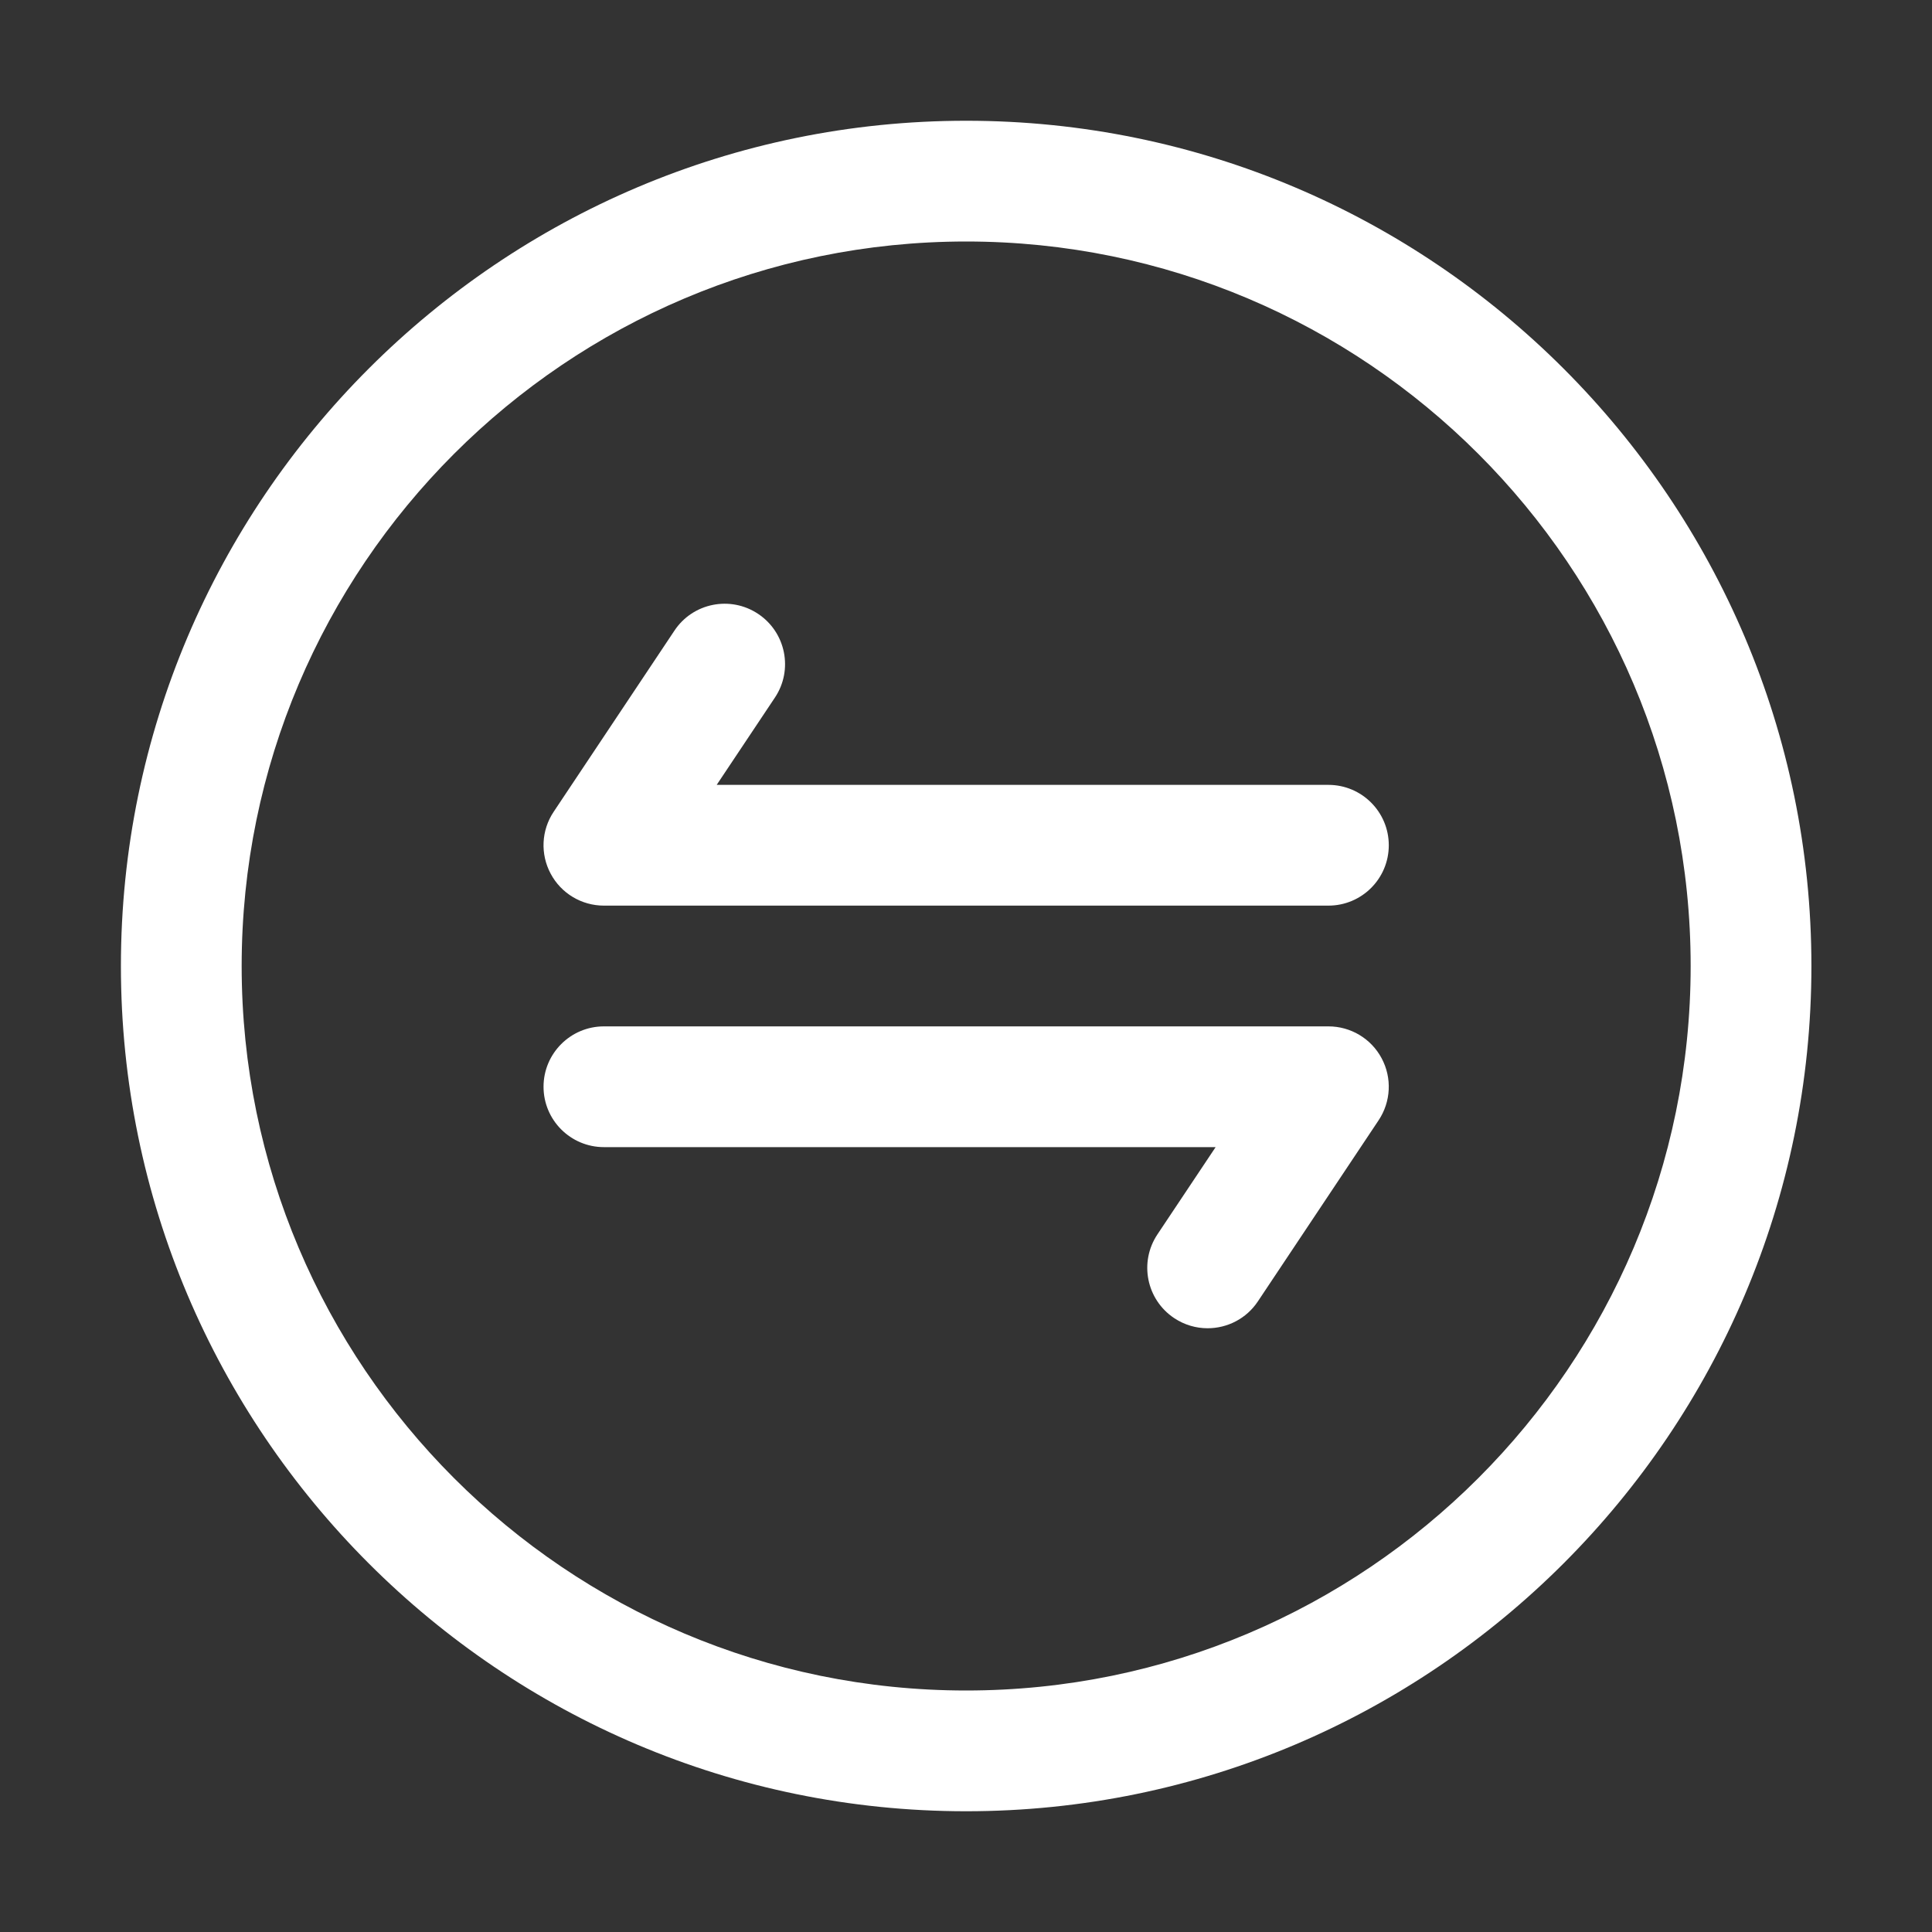
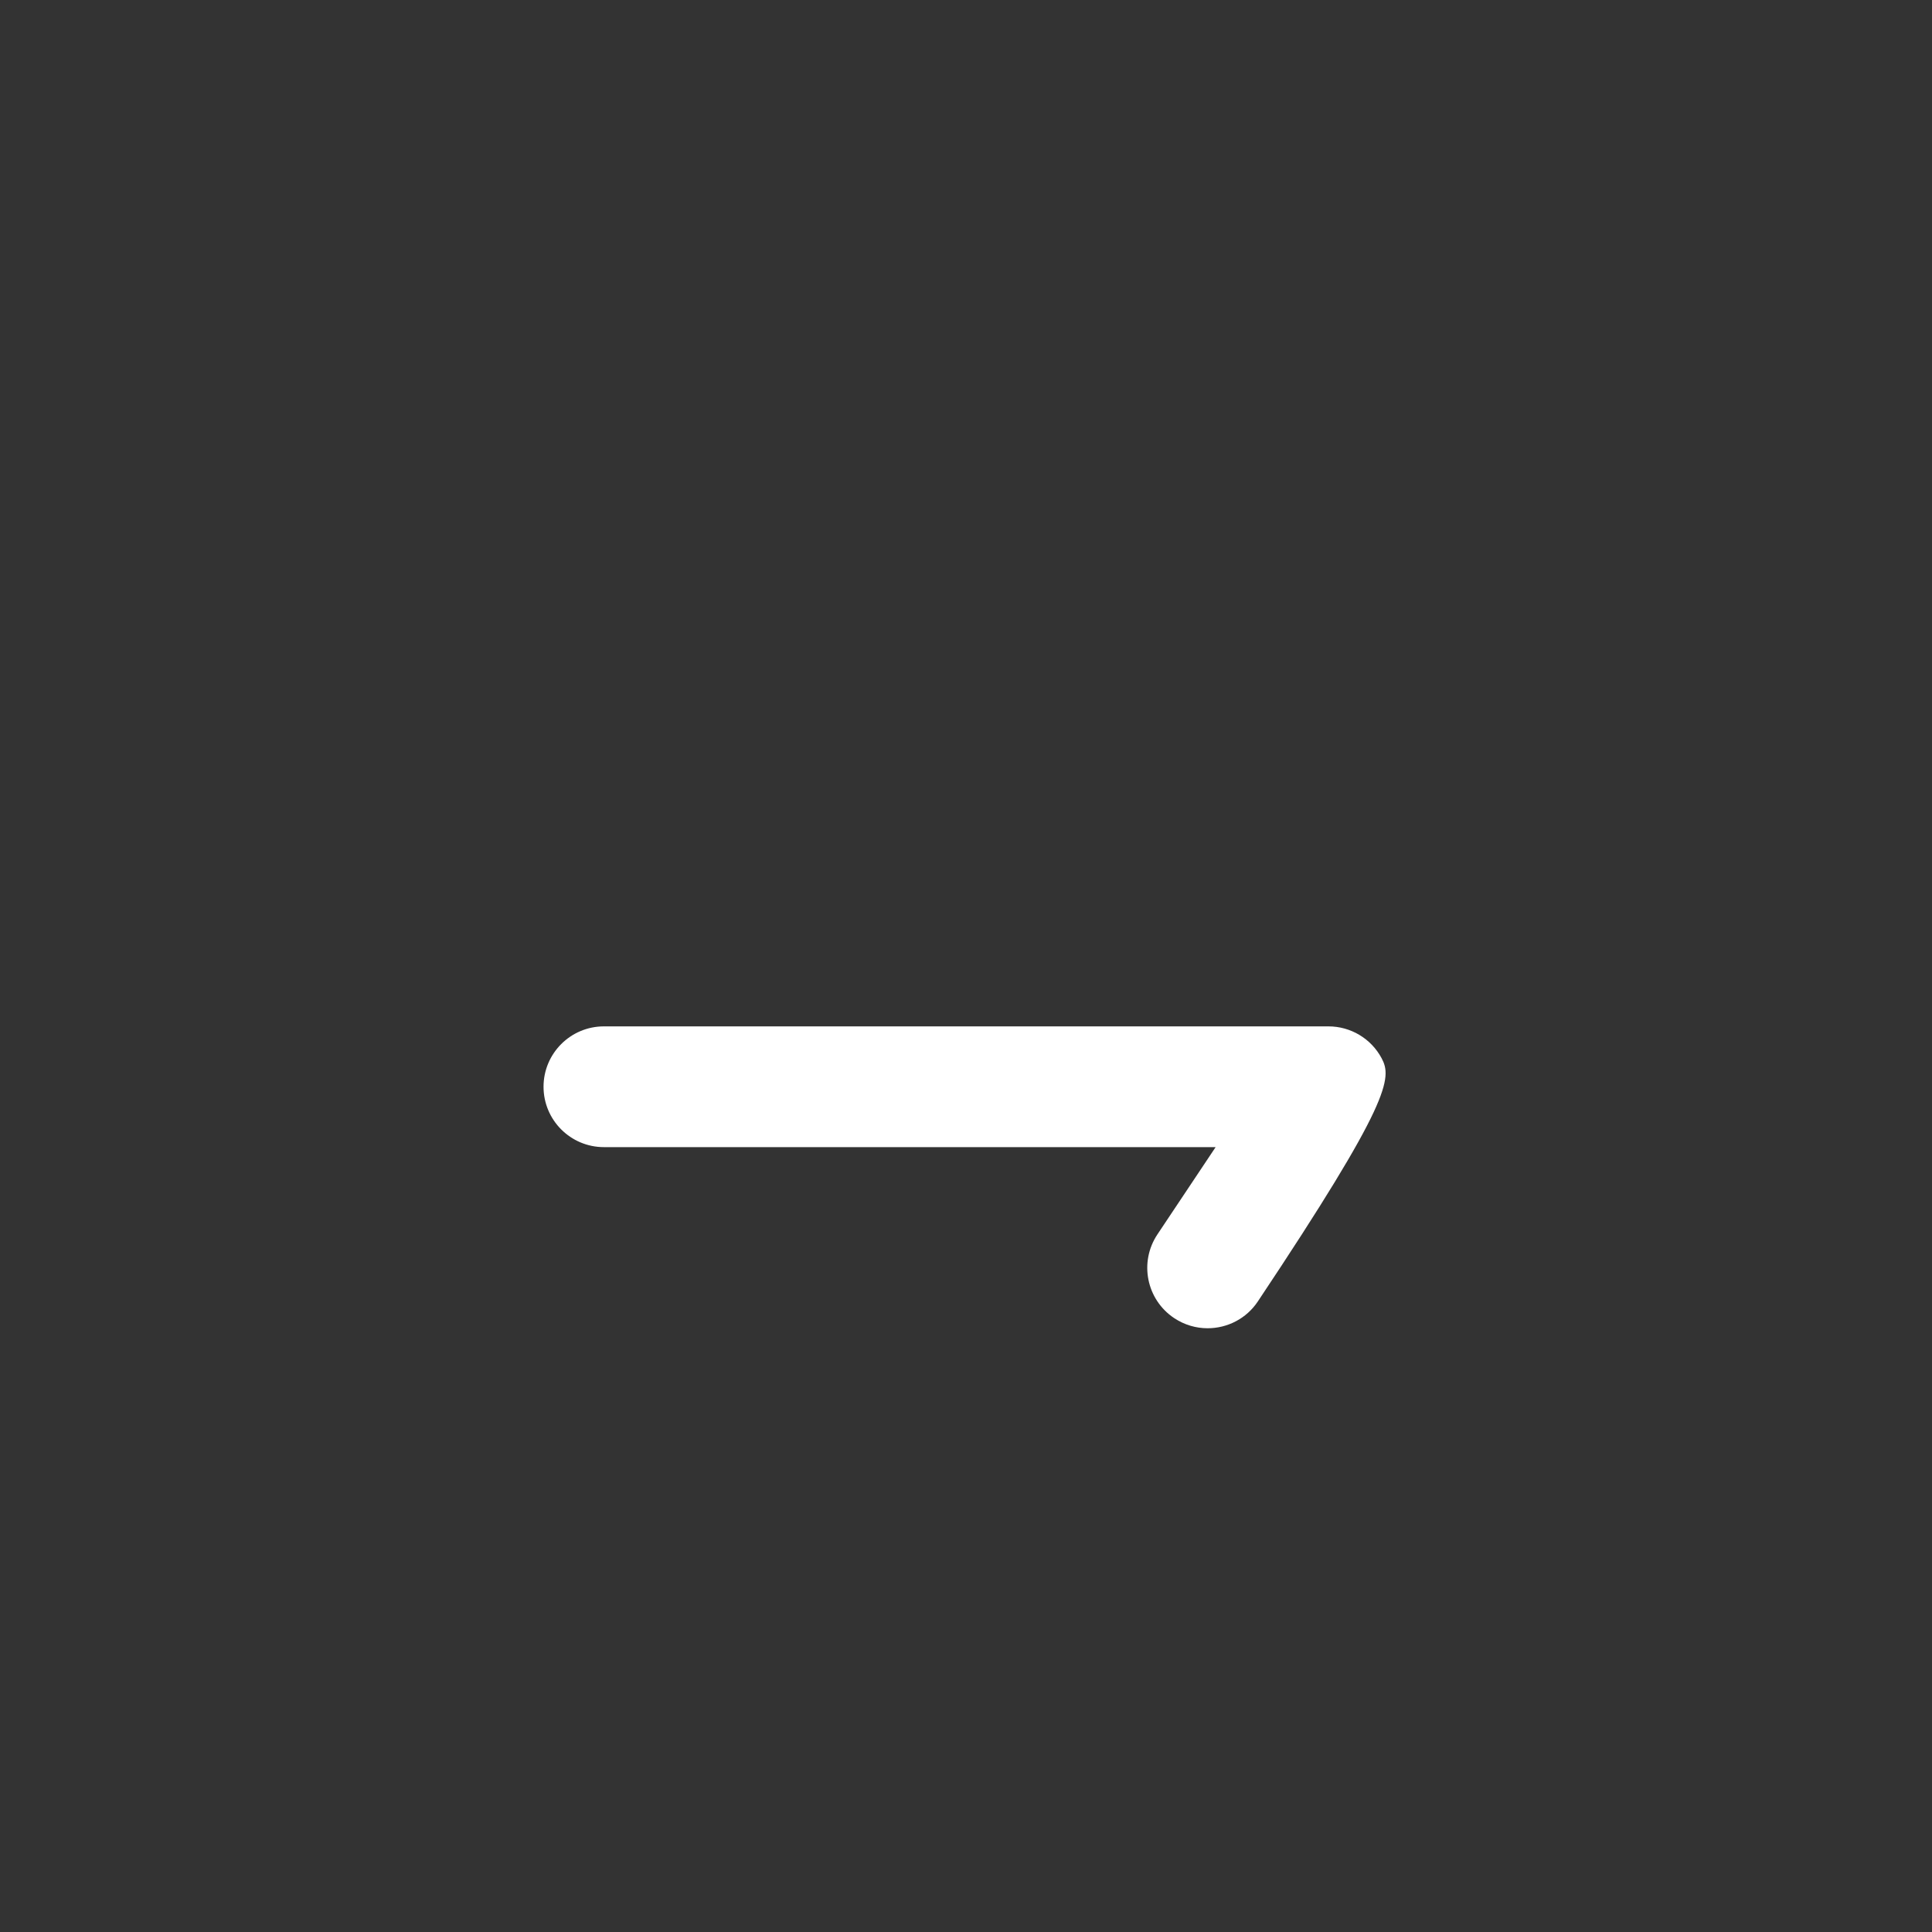
<svg xmlns="http://www.w3.org/2000/svg" width="24" height="24" viewBox="0 0 24 24" fill="none">
  <rect x="0" y="0" width="24" height="24" fill="#333333" stroke="none" />
-   <path d="M12.002 22.5C17.792 22.5 22.502 17.79 22.502 12C22.502 6.21 17.792 1.5 12.002 1.5C6.212 1.5 1.502 6.21 1.502 12C1.502 17.79 6.212 22.5 12.002 22.5ZM12.002 3C16.967 3 21.002 7.035 21.002 12C21.002 16.965 16.967 21 12.002 21C7.037 21 3.002 16.965 3.002 12C3.002 7.035 7.037 3 12.002 3Z" fill="white" />
-   <path d="M7.502 11.25H16.502C16.916 11.25 17.252 10.915 17.252 10.5C17.252 10.086 16.916 9.75 16.502 9.75H8.903L9.626 8.666C9.856 8.322 9.763 7.856 9.418 7.626C9.073 7.396 8.607 7.489 8.378 7.834L6.878 10.084C6.724 10.314 6.71 10.61 6.841 10.854C6.971 11.098 7.225 11.25 7.502 11.25Z" fill="white" />
-   <path d="M7.502 14.25H15.101L14.378 15.334C14.148 15.679 14.241 16.144 14.586 16.374C14.714 16.459 14.858 16.5 15.001 16.5C15.244 16.5 15.482 16.383 15.626 16.166L17.126 13.916C17.279 13.686 17.294 13.39 17.163 13.146C17.033 12.902 16.779 12.75 16.502 12.75H7.502C7.088 12.75 6.752 13.086 6.752 13.5C6.752 13.914 7.088 14.25 7.502 14.25Z" fill="white" />
+   <path d="M7.502 14.25H15.101L14.378 15.334C14.148 15.679 14.241 16.144 14.586 16.374C14.714 16.459 14.858 16.5 15.001 16.5C15.244 16.5 15.482 16.383 15.626 16.166C17.279 13.686 17.294 13.39 17.163 13.146C17.033 12.902 16.779 12.75 16.502 12.75H7.502C7.088 12.75 6.752 13.086 6.752 13.5C6.752 13.914 7.088 14.25 7.502 14.25Z" fill="white" />
</svg>